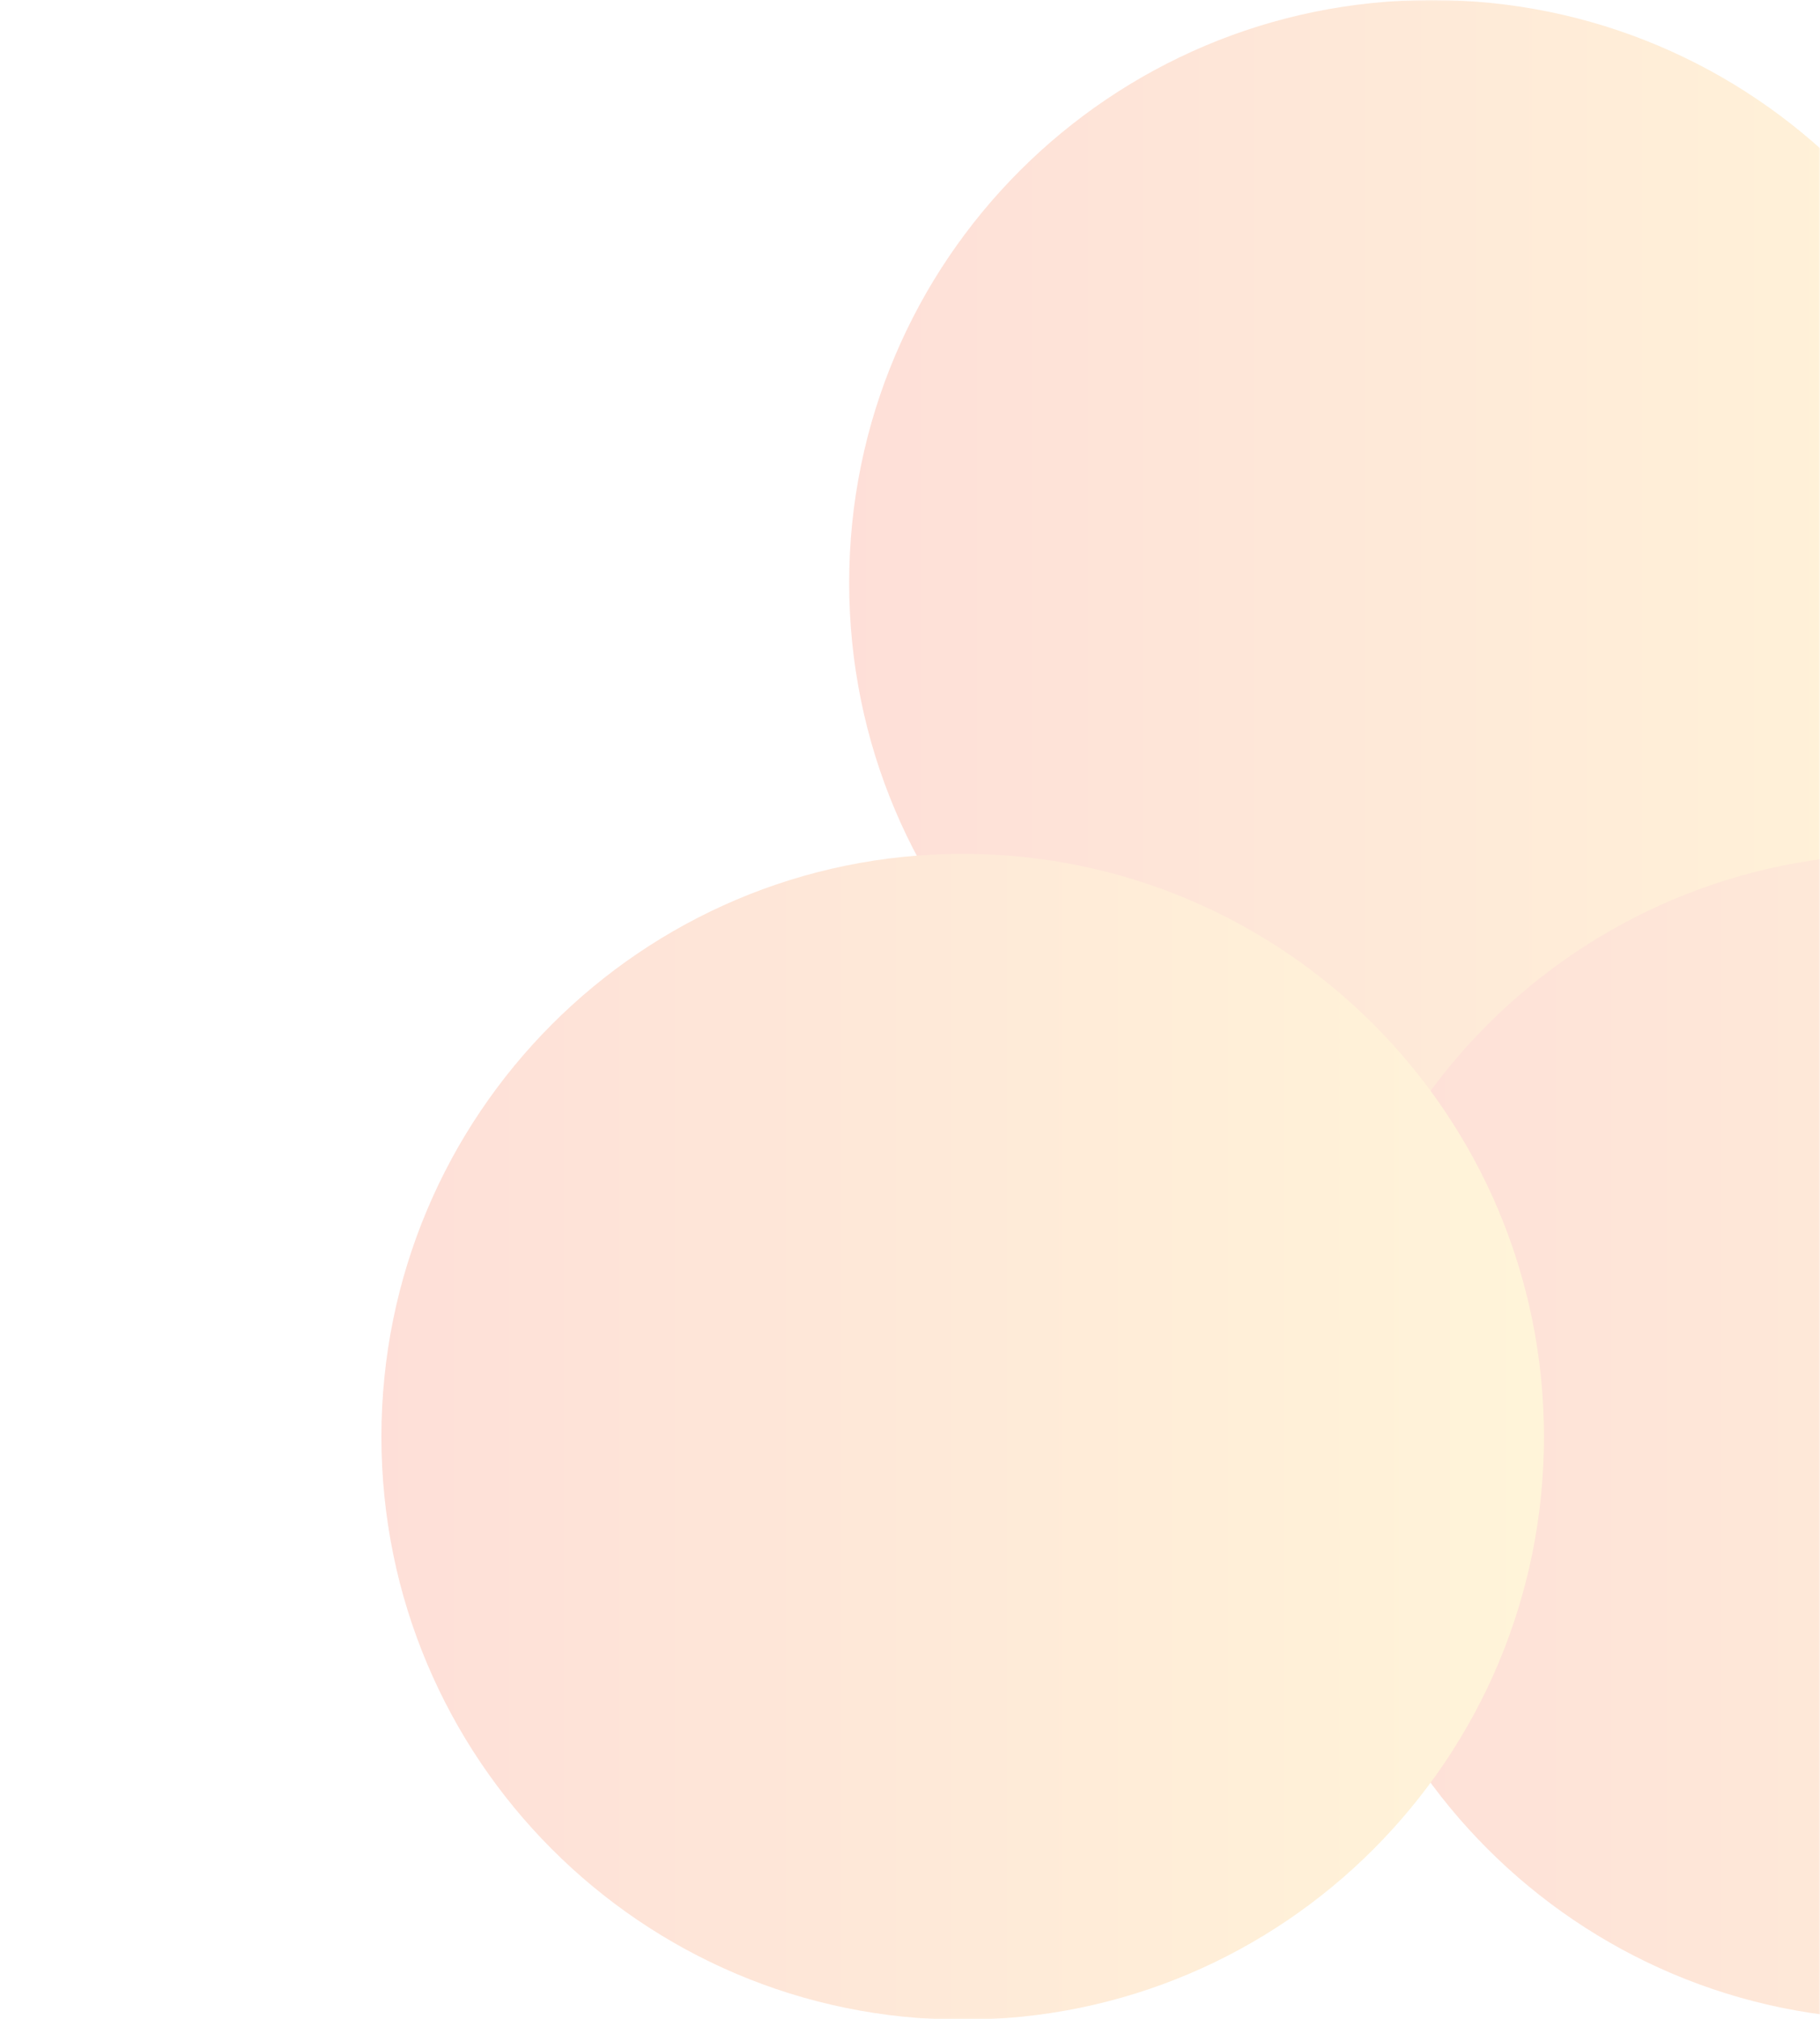
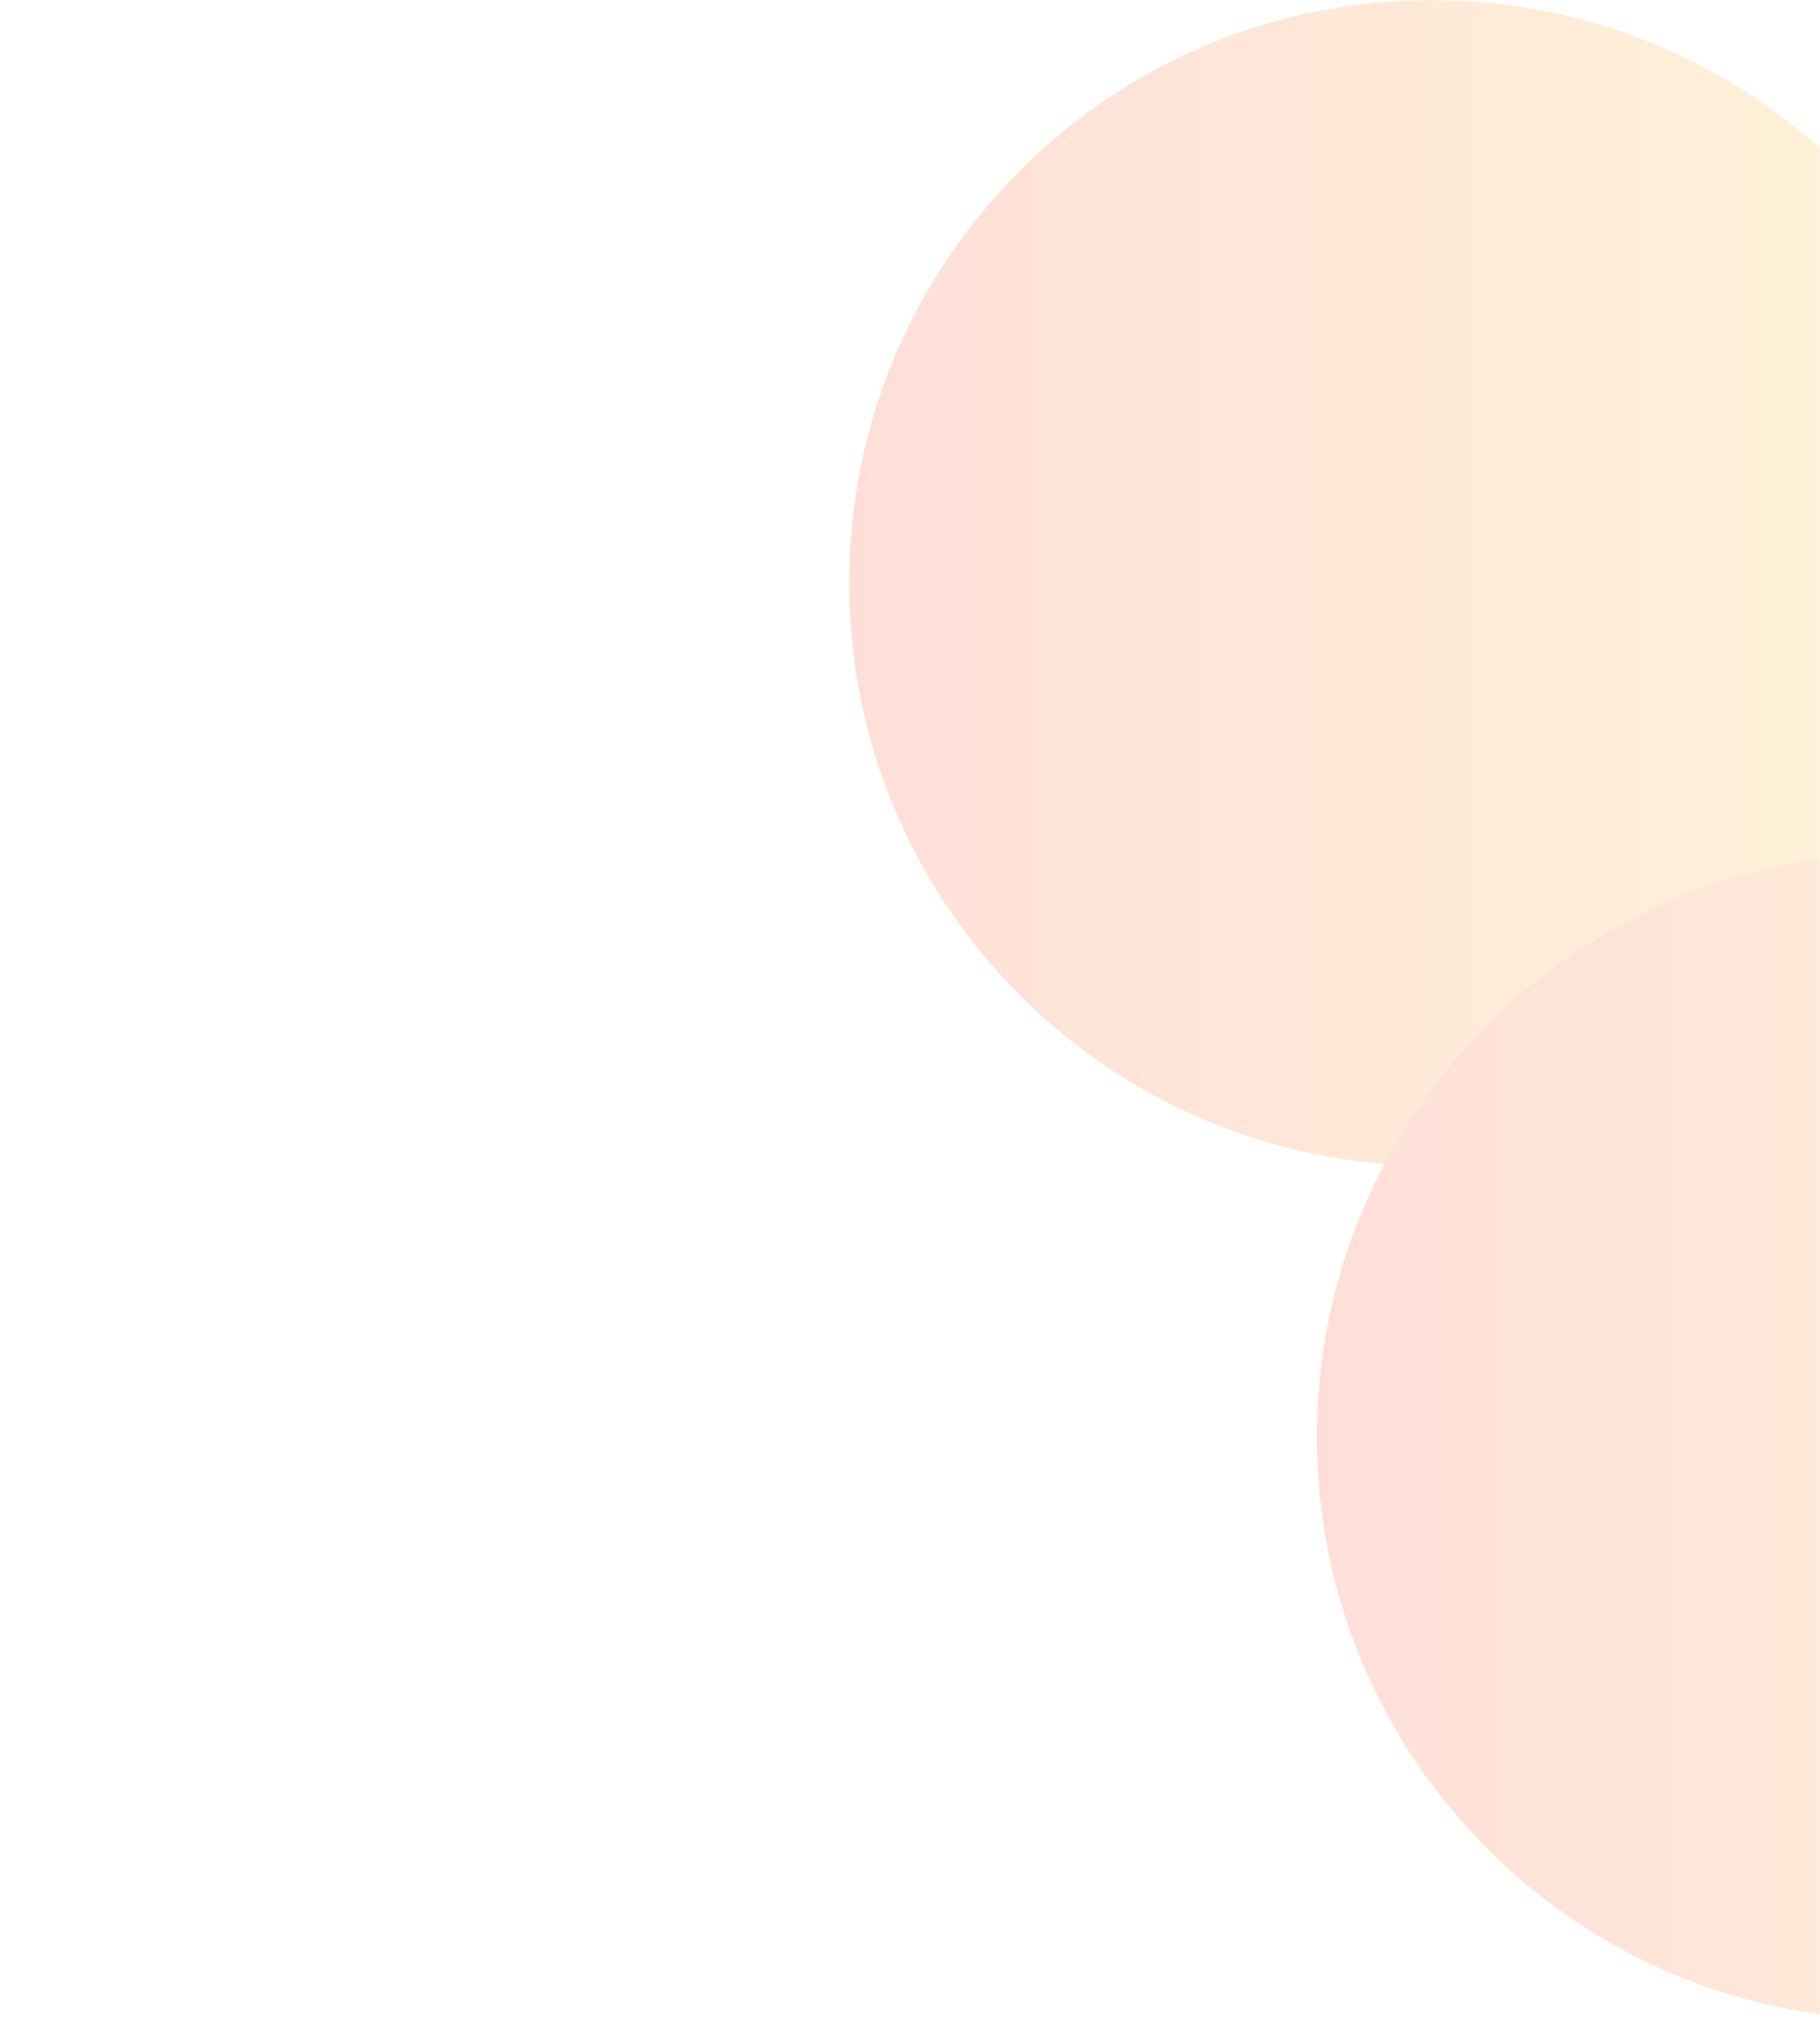
<svg xmlns="http://www.w3.org/2000/svg" width="606" height="672" viewBox="0 0 606 672" fill="none">
  <mask id="mask0_29_2641" style="mask-type:alpha" maskUnits="userSpaceOnUse" x="0" y="0" width="606" height="672">
    <rect width="606" height="672" fill="#D9D9D9" />
  </mask>
  <g mask="url(#mask0_29_2641)">
    <g style="mix-blend-mode:multiply" opacity="0.2">
      <g style="mix-blend-mode:multiply">
        <path d="M476.743 387.998C583.886 387.998 670.742 301.142 670.742 193.999C670.742 86.856 583.886 0 476.743 0C369.6 0 282.744 86.856 282.744 193.999C282.744 301.142 369.6 387.998 476.743 387.998Z" fill="url(#paint0_linear_29_2641)" />
      </g>
      <g style="mix-blend-mode:multiply">
        <path d="M632.491 672.164C739.634 672.164 826.49 585.308 826.49 478.165C826.49 371.023 739.634 284.167 632.491 284.167C525.348 284.167 438.492 371.023 438.492 478.165C438.492 585.308 525.348 672.164 632.491 672.164Z" fill="url(#paint1_linear_29_2641)" />
      </g>
      <g style="mix-blend-mode:multiply">
-         <path d="M320.544 672.164C427.435 672.164 514.087 585.308 514.087 478.165C514.087 371.023 427.435 284.167 320.544 284.167C213.652 284.167 127 371.023 127 478.165C127 585.308 213.652 672.164 320.544 672.164Z" fill="url(#paint2_linear_29_2641)" />
-       </g>
+         </g>
    </g>
  </g>
  <defs>
    <linearGradient id="paint0_linear_29_2641" x1="282.744" y1="193.999" x2="670.742" y2="193.999" gradientUnits="userSpaceOnUse">
      <stop stop-color="#F9603B" />
      <stop offset="1" stop-color="#FFC93F" />
    </linearGradient>
    <linearGradient id="paint1_linear_29_2641" x1="438.492" y1="478.165" x2="826.49" y2="478.165" gradientUnits="userSpaceOnUse">
      <stop stop-color="#F9603B" />
      <stop offset="1" stop-color="#FFC93F" />
    </linearGradient>
    <linearGradient id="paint2_linear_29_2641" x1="127" y1="478.165" x2="514.087" y2="478.165" gradientUnits="userSpaceOnUse">
      <stop stop-color="#F9603B" />
      <stop offset="1" stop-color="#FFC93F" />
    </linearGradient>
  </defs>
</svg>